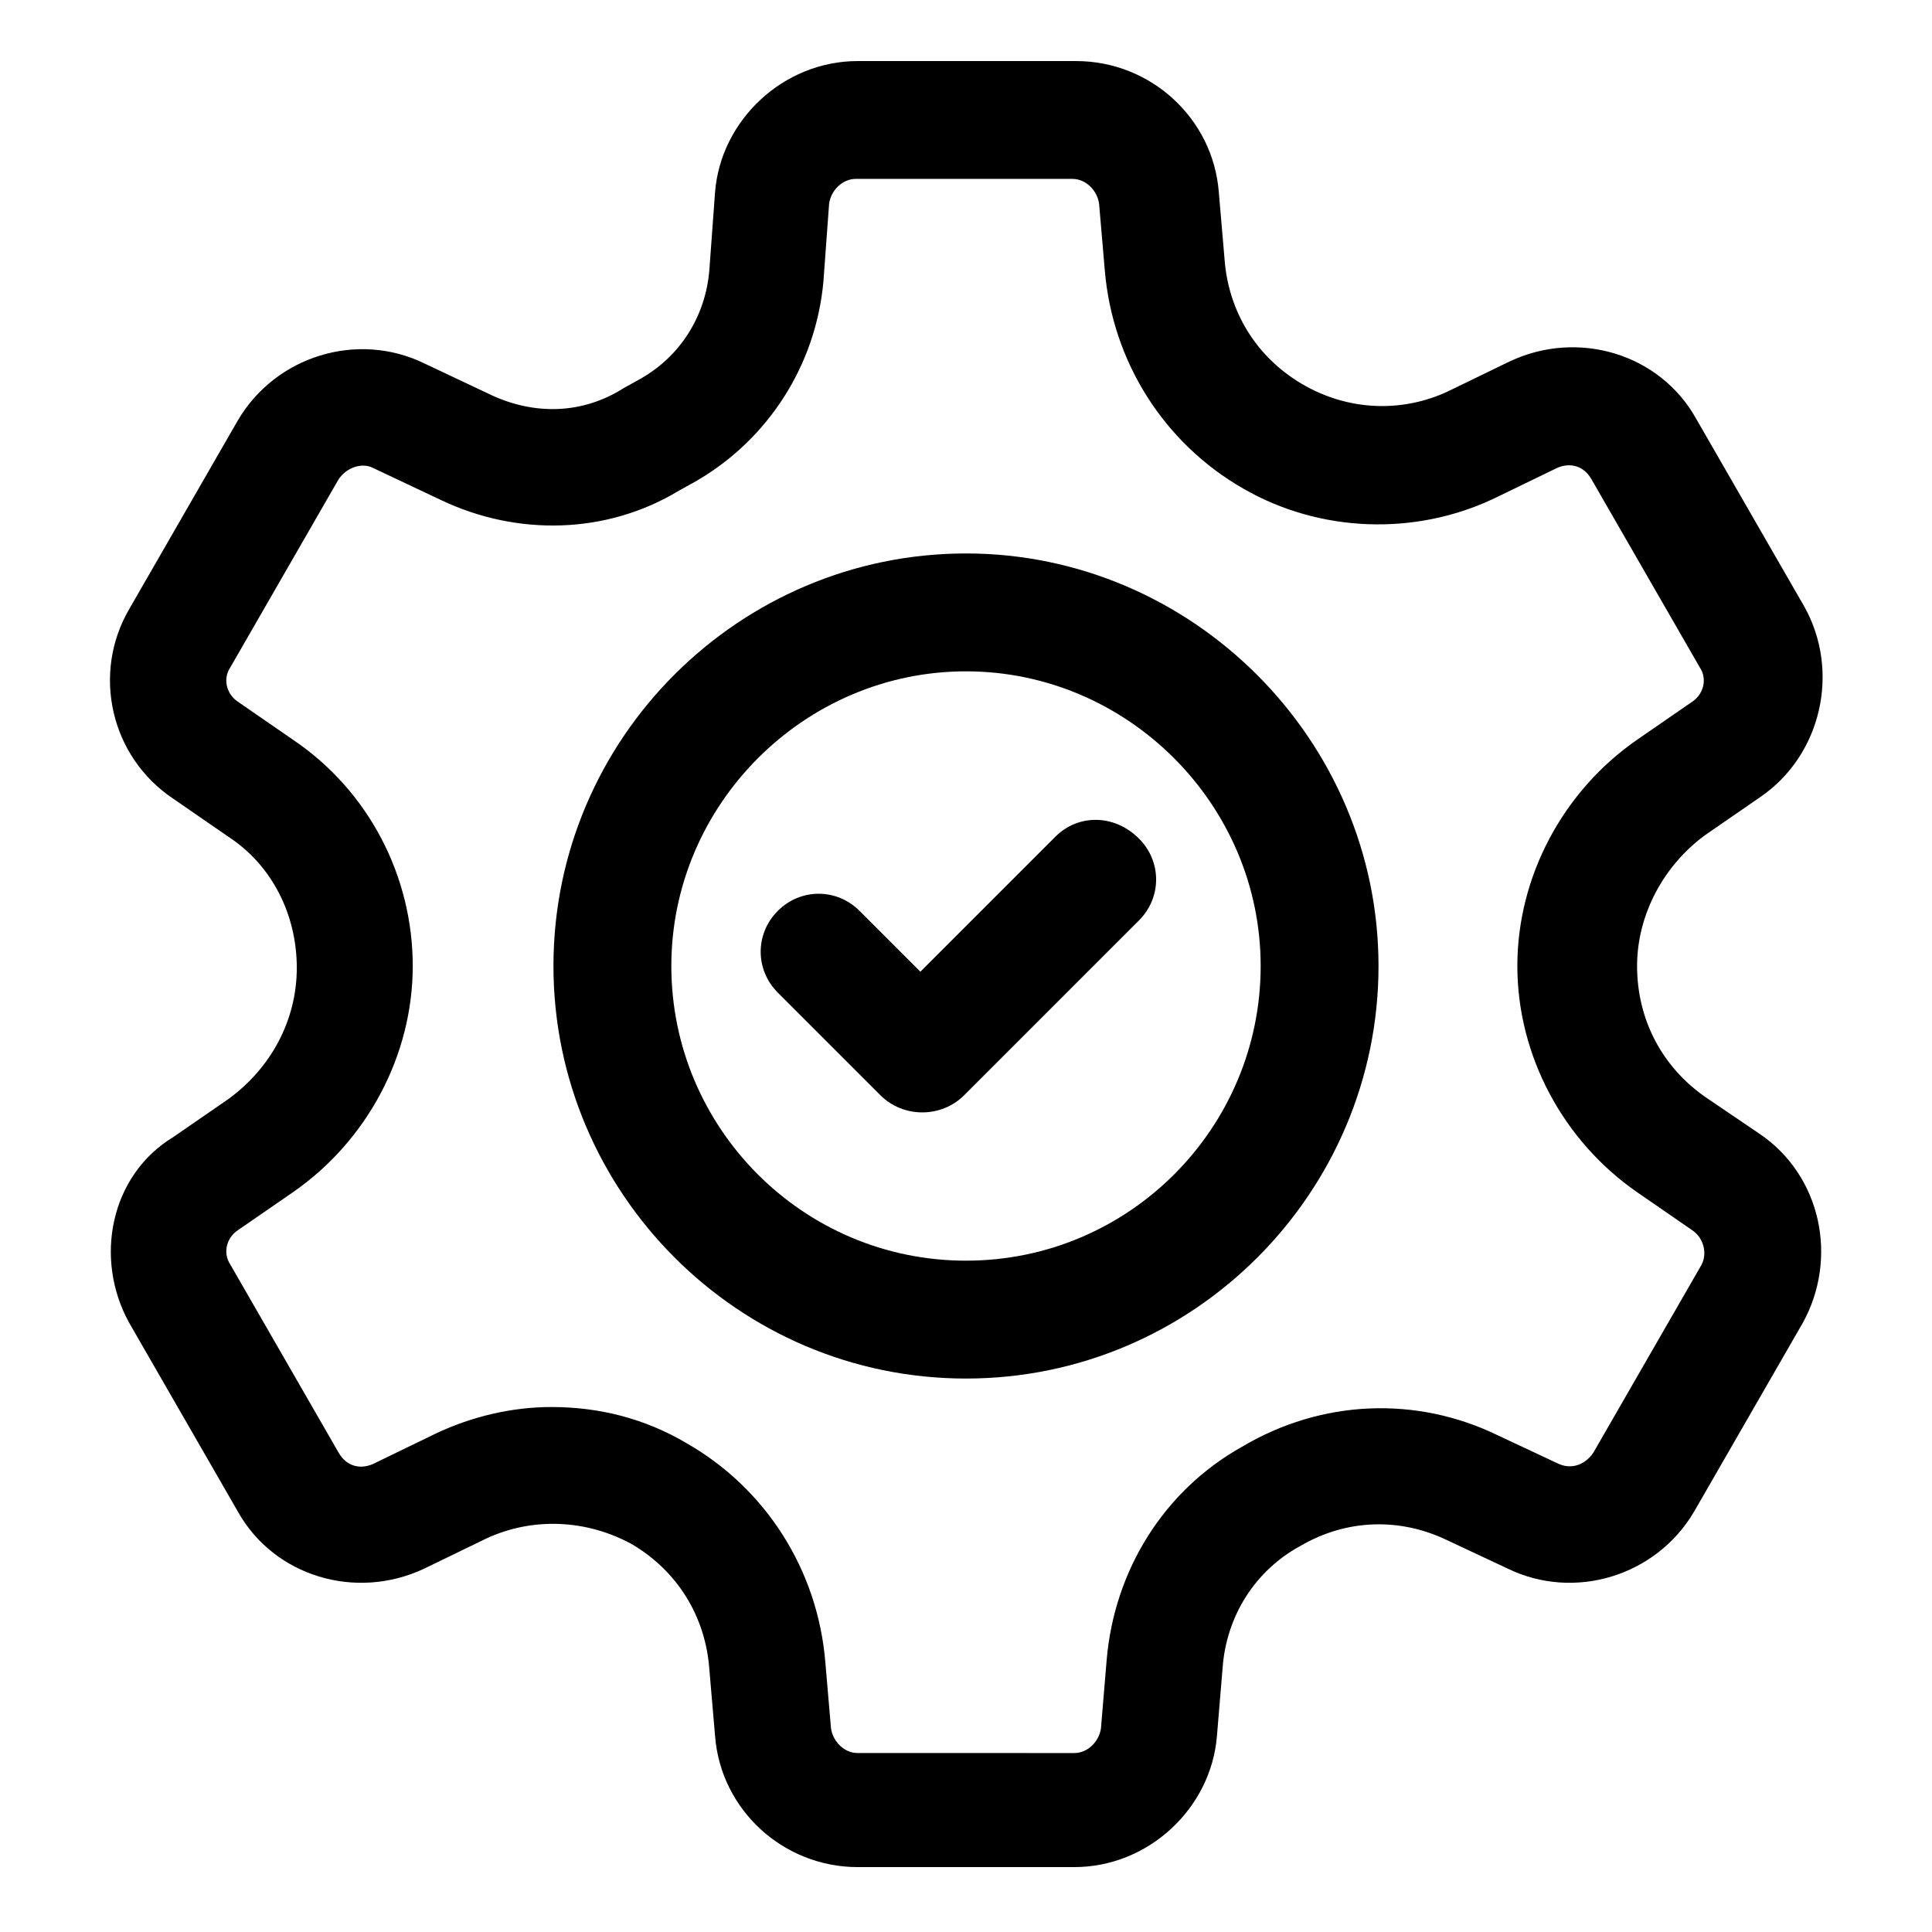
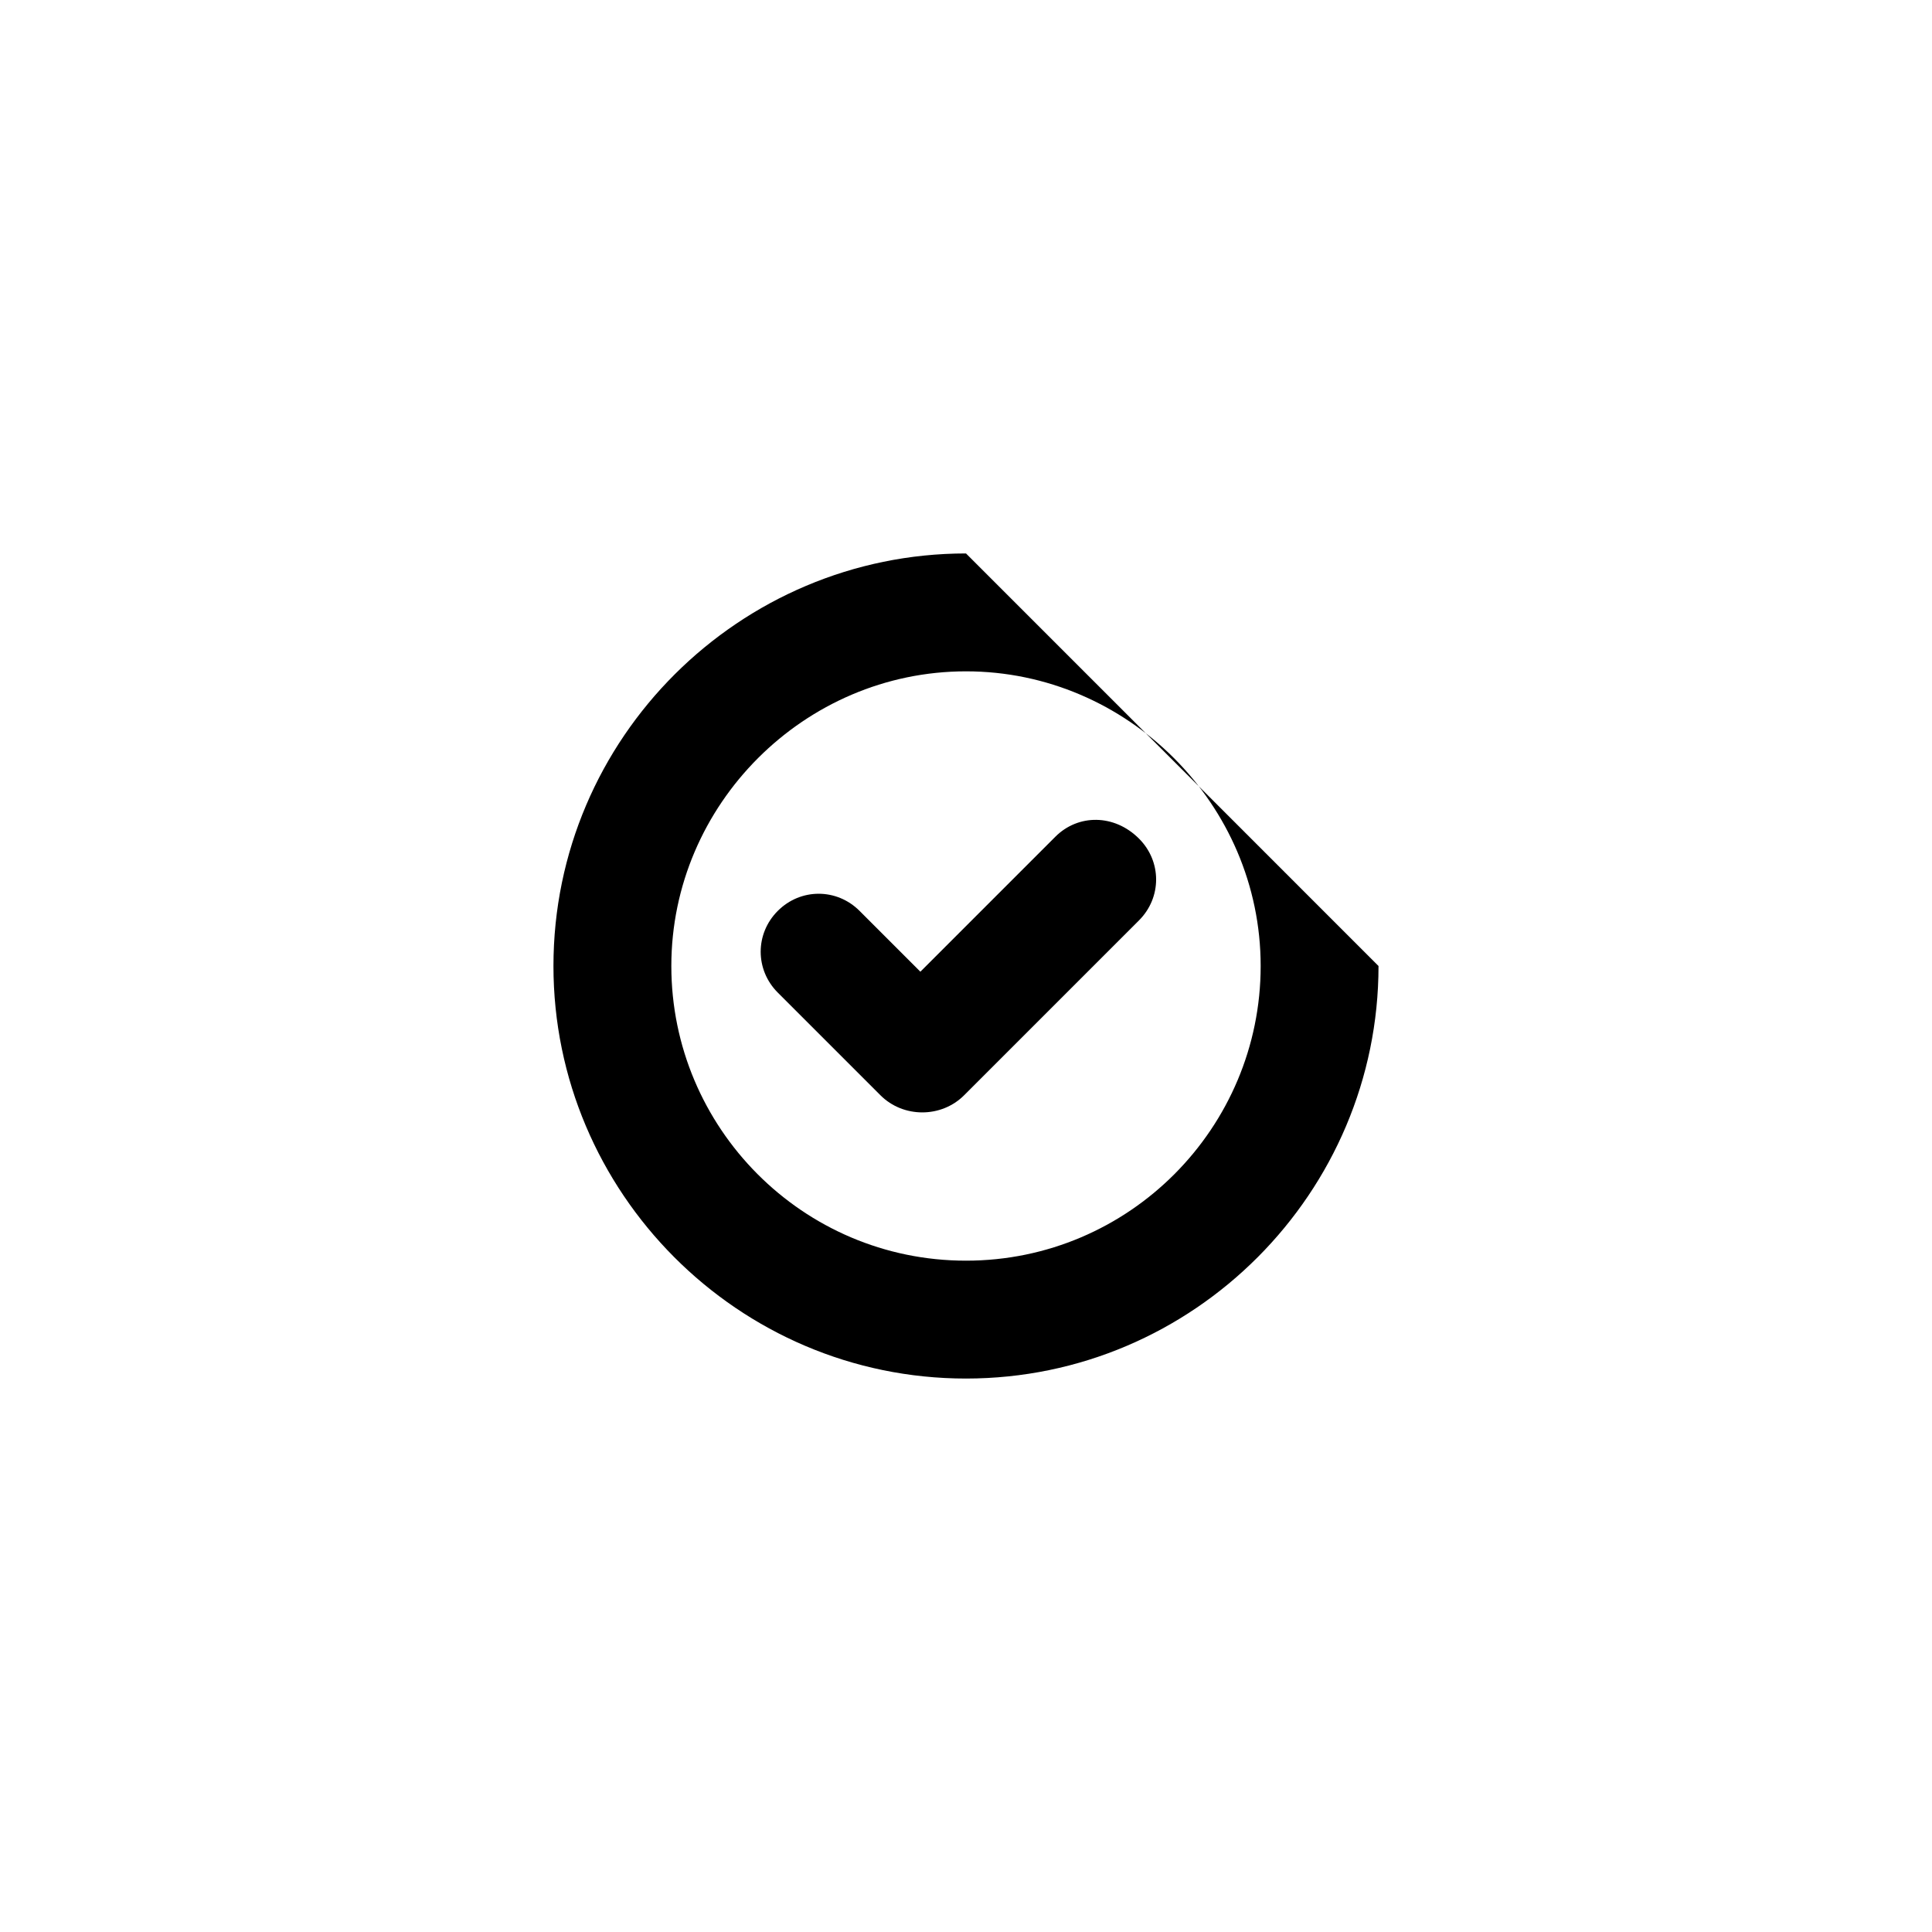
<svg xmlns="http://www.w3.org/2000/svg" fill="#000000" width="800px" height="800px" version="1.1" viewBox="144 144 512 512">
  <g>
-     <path d="m595.98 434.76c-11.586-8.062-18.137-20.656-18.137-34.762 0-13.602 7.055-26.703 18.137-34.762l14.609-10.078c16.121-11.082 21.16-33.25 11.586-50.383l-28.719-49.879c-9.574-17.129-31.234-23.68-49.375-15.113l-16.625 8.062c-12.09 5.543-26.199 5.039-38.289-2.016-12.09-7.055-19.648-19.145-20.656-33.25l-1.512-17.633c-1.512-19.648-18.137-34.762-37.785-34.762l-57.934-0.004c-19.648 0-36.273 15.617-37.785 34.762l-1.512 20.656c-1.008 12.09-7.559 22.672-18.137 28.719l-4.535 2.519c-11.082 7.055-23.68 7.055-34.762 2.016l-18.137-8.566c-17.633-8.566-39.297-2.016-49.375 15.113l-28.715 49.879c-10.078 17.129-5.039 39.297 11.586 50.383l14.609 10.078c11.586 7.559 18.137 20.656 18.137 34.762 0 14.105-7.055 26.703-18.137 34.762l-14.609 10.078c-16.625 10.074-21.16 32.242-11.586 49.371l28.719 49.879c9.574 17.129 31.234 23.68 49.375 15.113l16.625-8.062c12.09-5.543 26.199-5.039 38.289 1.512 12.09 7.055 19.648 19.145 20.656 33.25l1.512 17.633c1.512 19.648 18.137 34.762 37.785 34.762h57.434c19.648 0 36.273-15.617 37.785-34.762l1.512-18.137c1.008-13.602 8.566-25.695 20.656-32.242 12.09-7.055 26.199-7.559 38.793-1.512l16.121 7.559c17.633 8.566 39.297 2.016 49.375-15.113l28.719-49.879c9.574-17.129 5.039-39.297-11.586-50.383zm-1.008 44.336-28.719 49.875c-2.016 3.023-5.543 4.535-9.07 3.023l-16.117-7.555c-21.664-10.578-46.855-9.574-68.016 3.023-20.656 11.586-33.754 32.746-35.77 56.426l-1.512 18.137c-0.504 3.527-3.527 6.551-7.055 6.551l-57.434-0.004c-3.527 0-6.551-3.023-7.055-6.551l-1.512-17.633c-2.016-24.184-15.617-45.848-36.777-57.938-11.082-6.551-23.176-9.574-35.77-9.574-10.578 0-21.16 2.519-30.73 7.055l-16.625 8.062c-3.527 1.512-7.055 0.504-9.07-3.023l-28.719-49.879c-2.016-3.023-1.008-7.055 2.016-9.07l14.609-10.078c19.648-13.602 31.738-36.273 31.738-59.953 0-23.68-11.586-46.352-31.738-59.953l-14.609-10.078c-3.023-2.016-4.031-6.047-2.016-9.07l28.719-49.879c2.016-3.023 6.047-4.535 9.07-3.023l18.137 8.566c20.152 9.574 43.832 9.07 62.977-2.519l4.535-2.519c19.145-11.082 31.738-30.73 33.754-52.898l1.512-20.656c0.504-3.527 3.527-6.551 7.055-6.551h57.434c3.527 0 6.551 3.023 7.055 6.551l1.512 17.633c2.016 24.184 15.617 45.848 36.777 57.938 20.152 11.586 45.344 12.594 66.504 2.519l16.625-8.062c3.527-1.512 7.055-0.504 9.07 3.023l28.719 49.879c2.016 3.023 1.008 7.055-2.016 9.07l-14.609 10.078c-19.648 13.602-31.738 36.273-31.738 59.953 0 23.68 12.09 46.352 31.738 59.953l14.609 10.078c3.016 2.019 4.023 6.051 2.512 9.074z" />
-     <path d="m400 290.67c-59.953 0-109.33 48.871-109.33 109.33 0 59.953 48.871 109.33 109.33 109.33 60.457-0.004 109.32-49.375 109.32-109.33s-49.371-109.33-109.32-109.33zm0 187.42c-43.328 0-78.09-35.266-78.09-78.09s35.266-78.09 78.09-78.09 78.09 35.266 78.09 78.09-34.766 78.09-78.09 78.09z" />
+     <path d="m400 290.67c-59.953 0-109.33 48.871-109.33 109.33 0 59.953 48.871 109.33 109.33 109.33 60.457-0.004 109.32-49.375 109.32-109.33zm0 187.42c-43.328 0-78.09-35.266-78.09-78.09s35.266-78.09 78.09-78.09 78.09 35.266 78.09 78.09-34.766 78.09-78.09 78.09z" />
    <path d="m423.68 365.74-35.77 35.77-16.121-16.121c-6.047-6.047-15.617-6.047-21.664 0s-6.047 15.617 0 21.664l27.207 27.207c3.023 3.023 7.055 4.535 11.082 4.535 4.031 0 8.062-1.512 11.082-4.535l46.352-46.352c6.047-6.047 6.047-15.617 0-21.664-6.547-6.547-16.121-6.547-22.168-0.504z" />
  </g>
</svg>